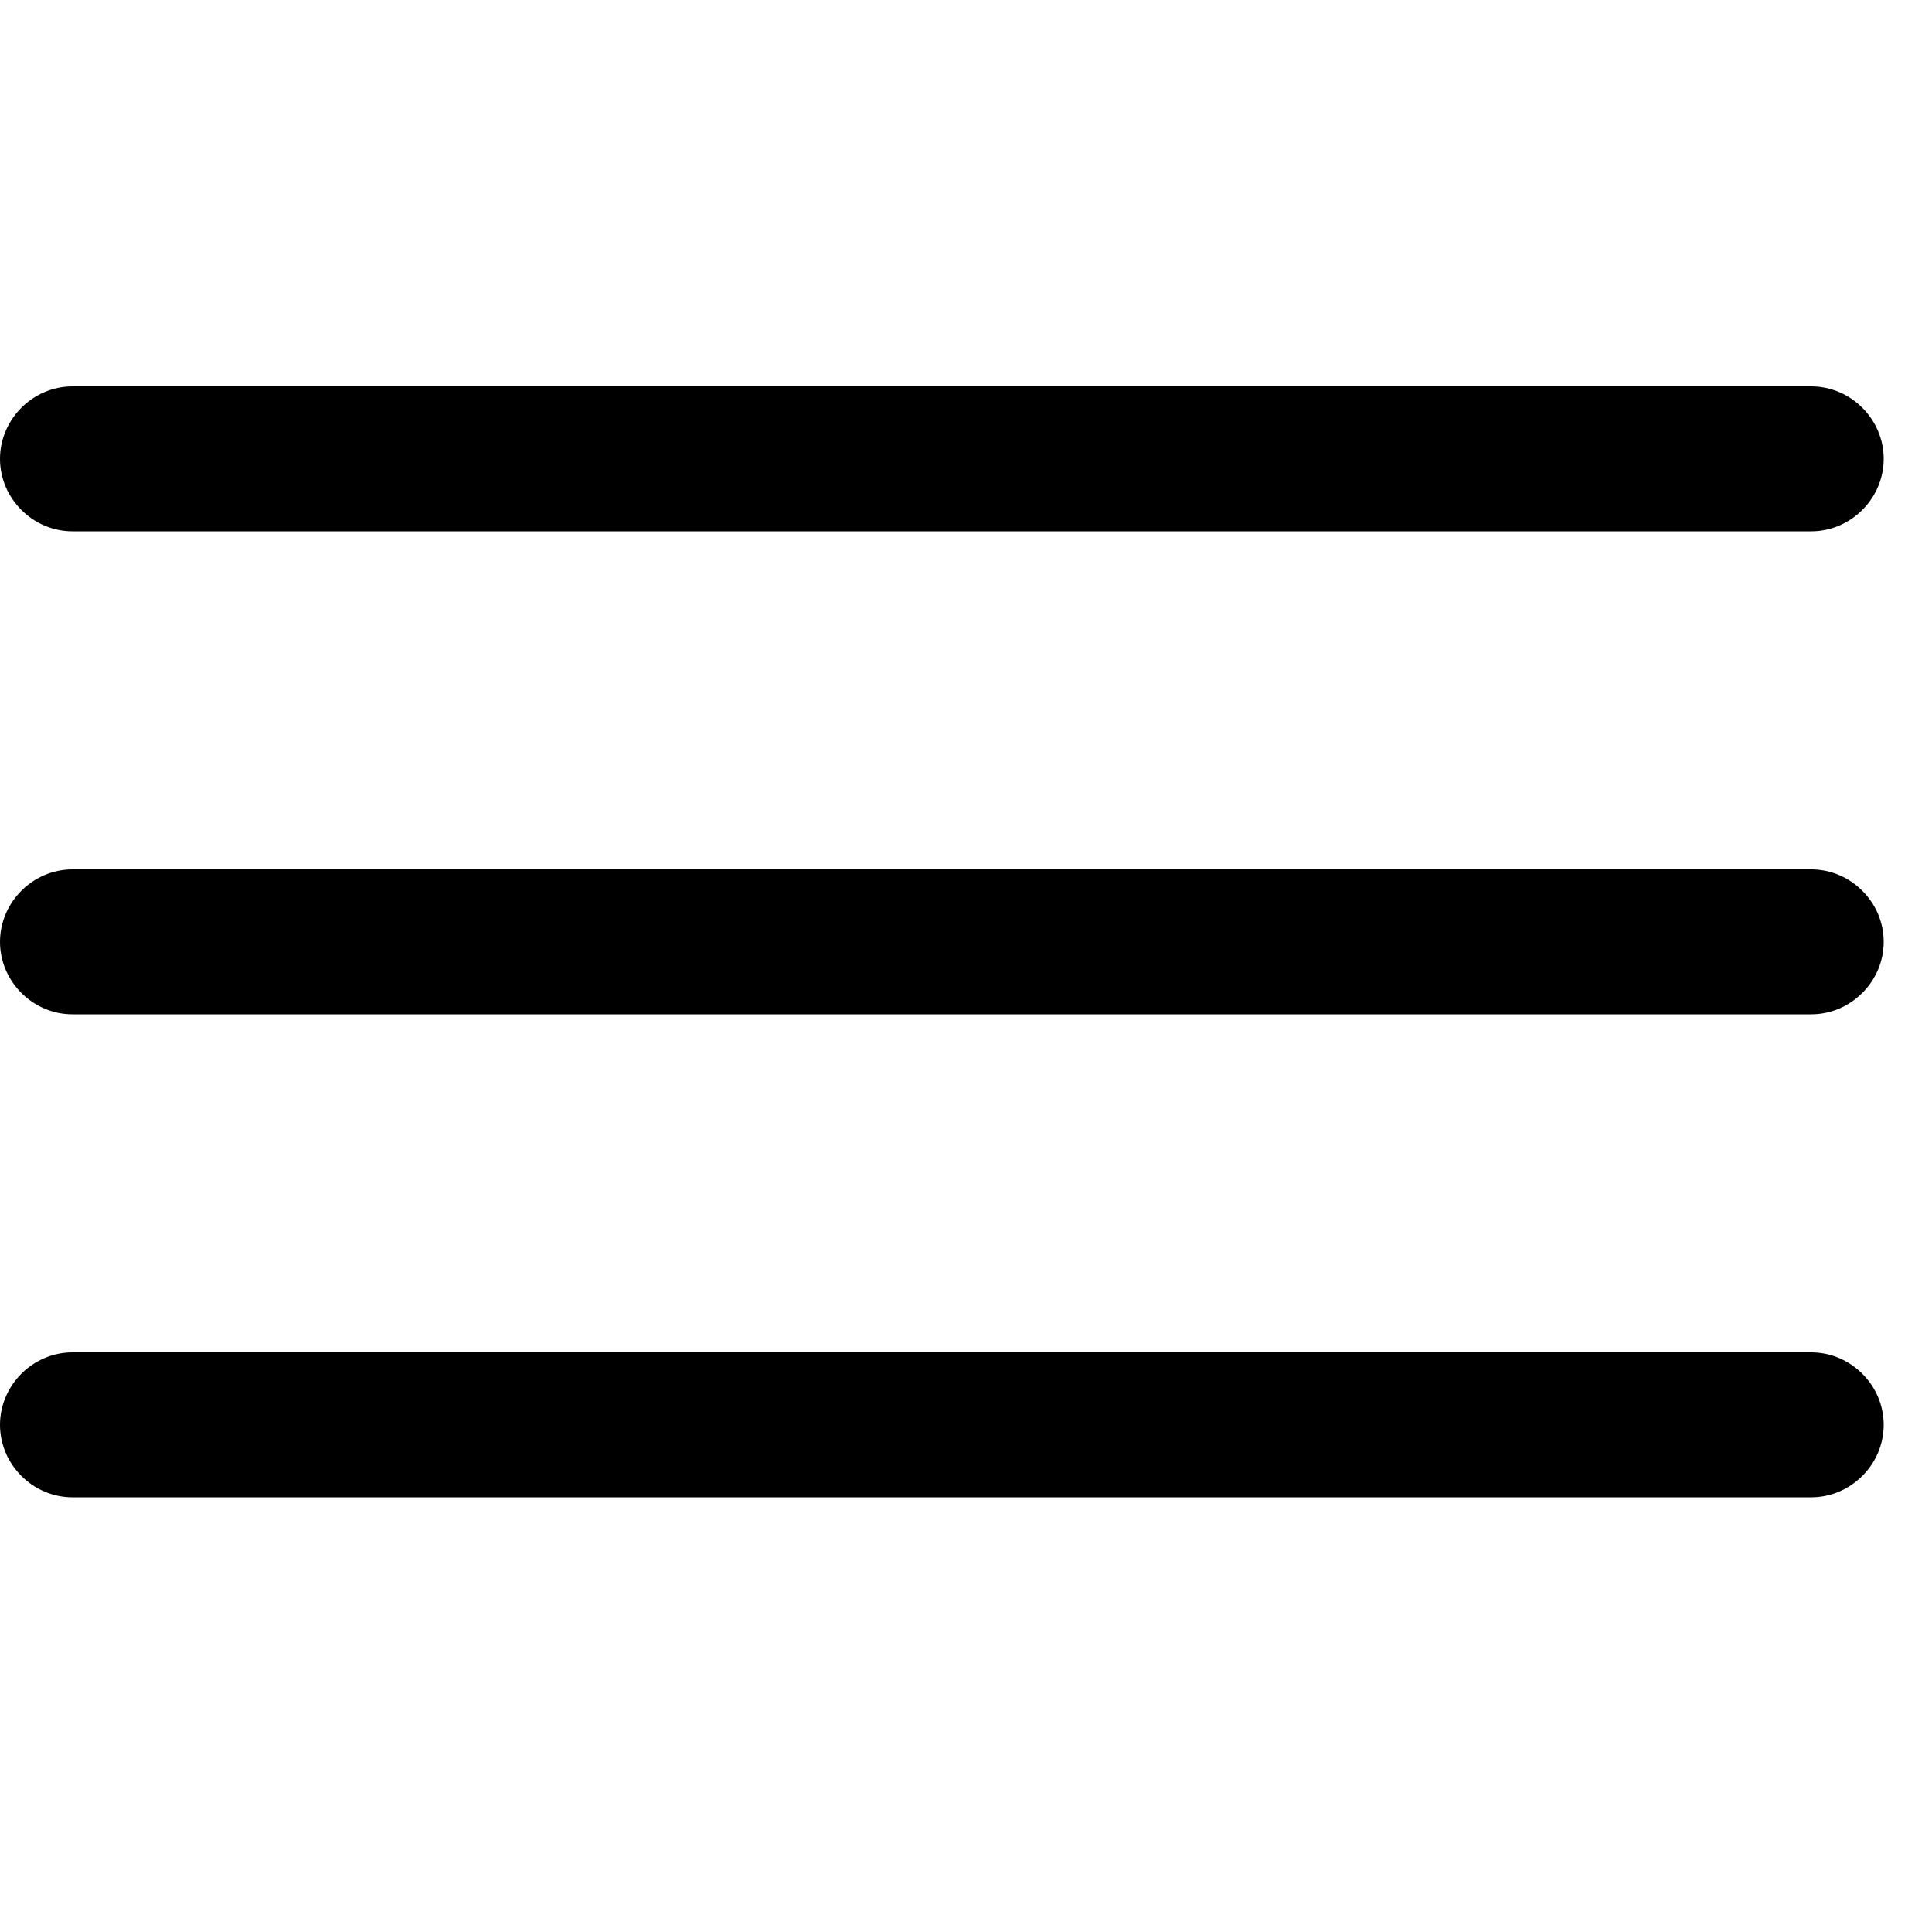
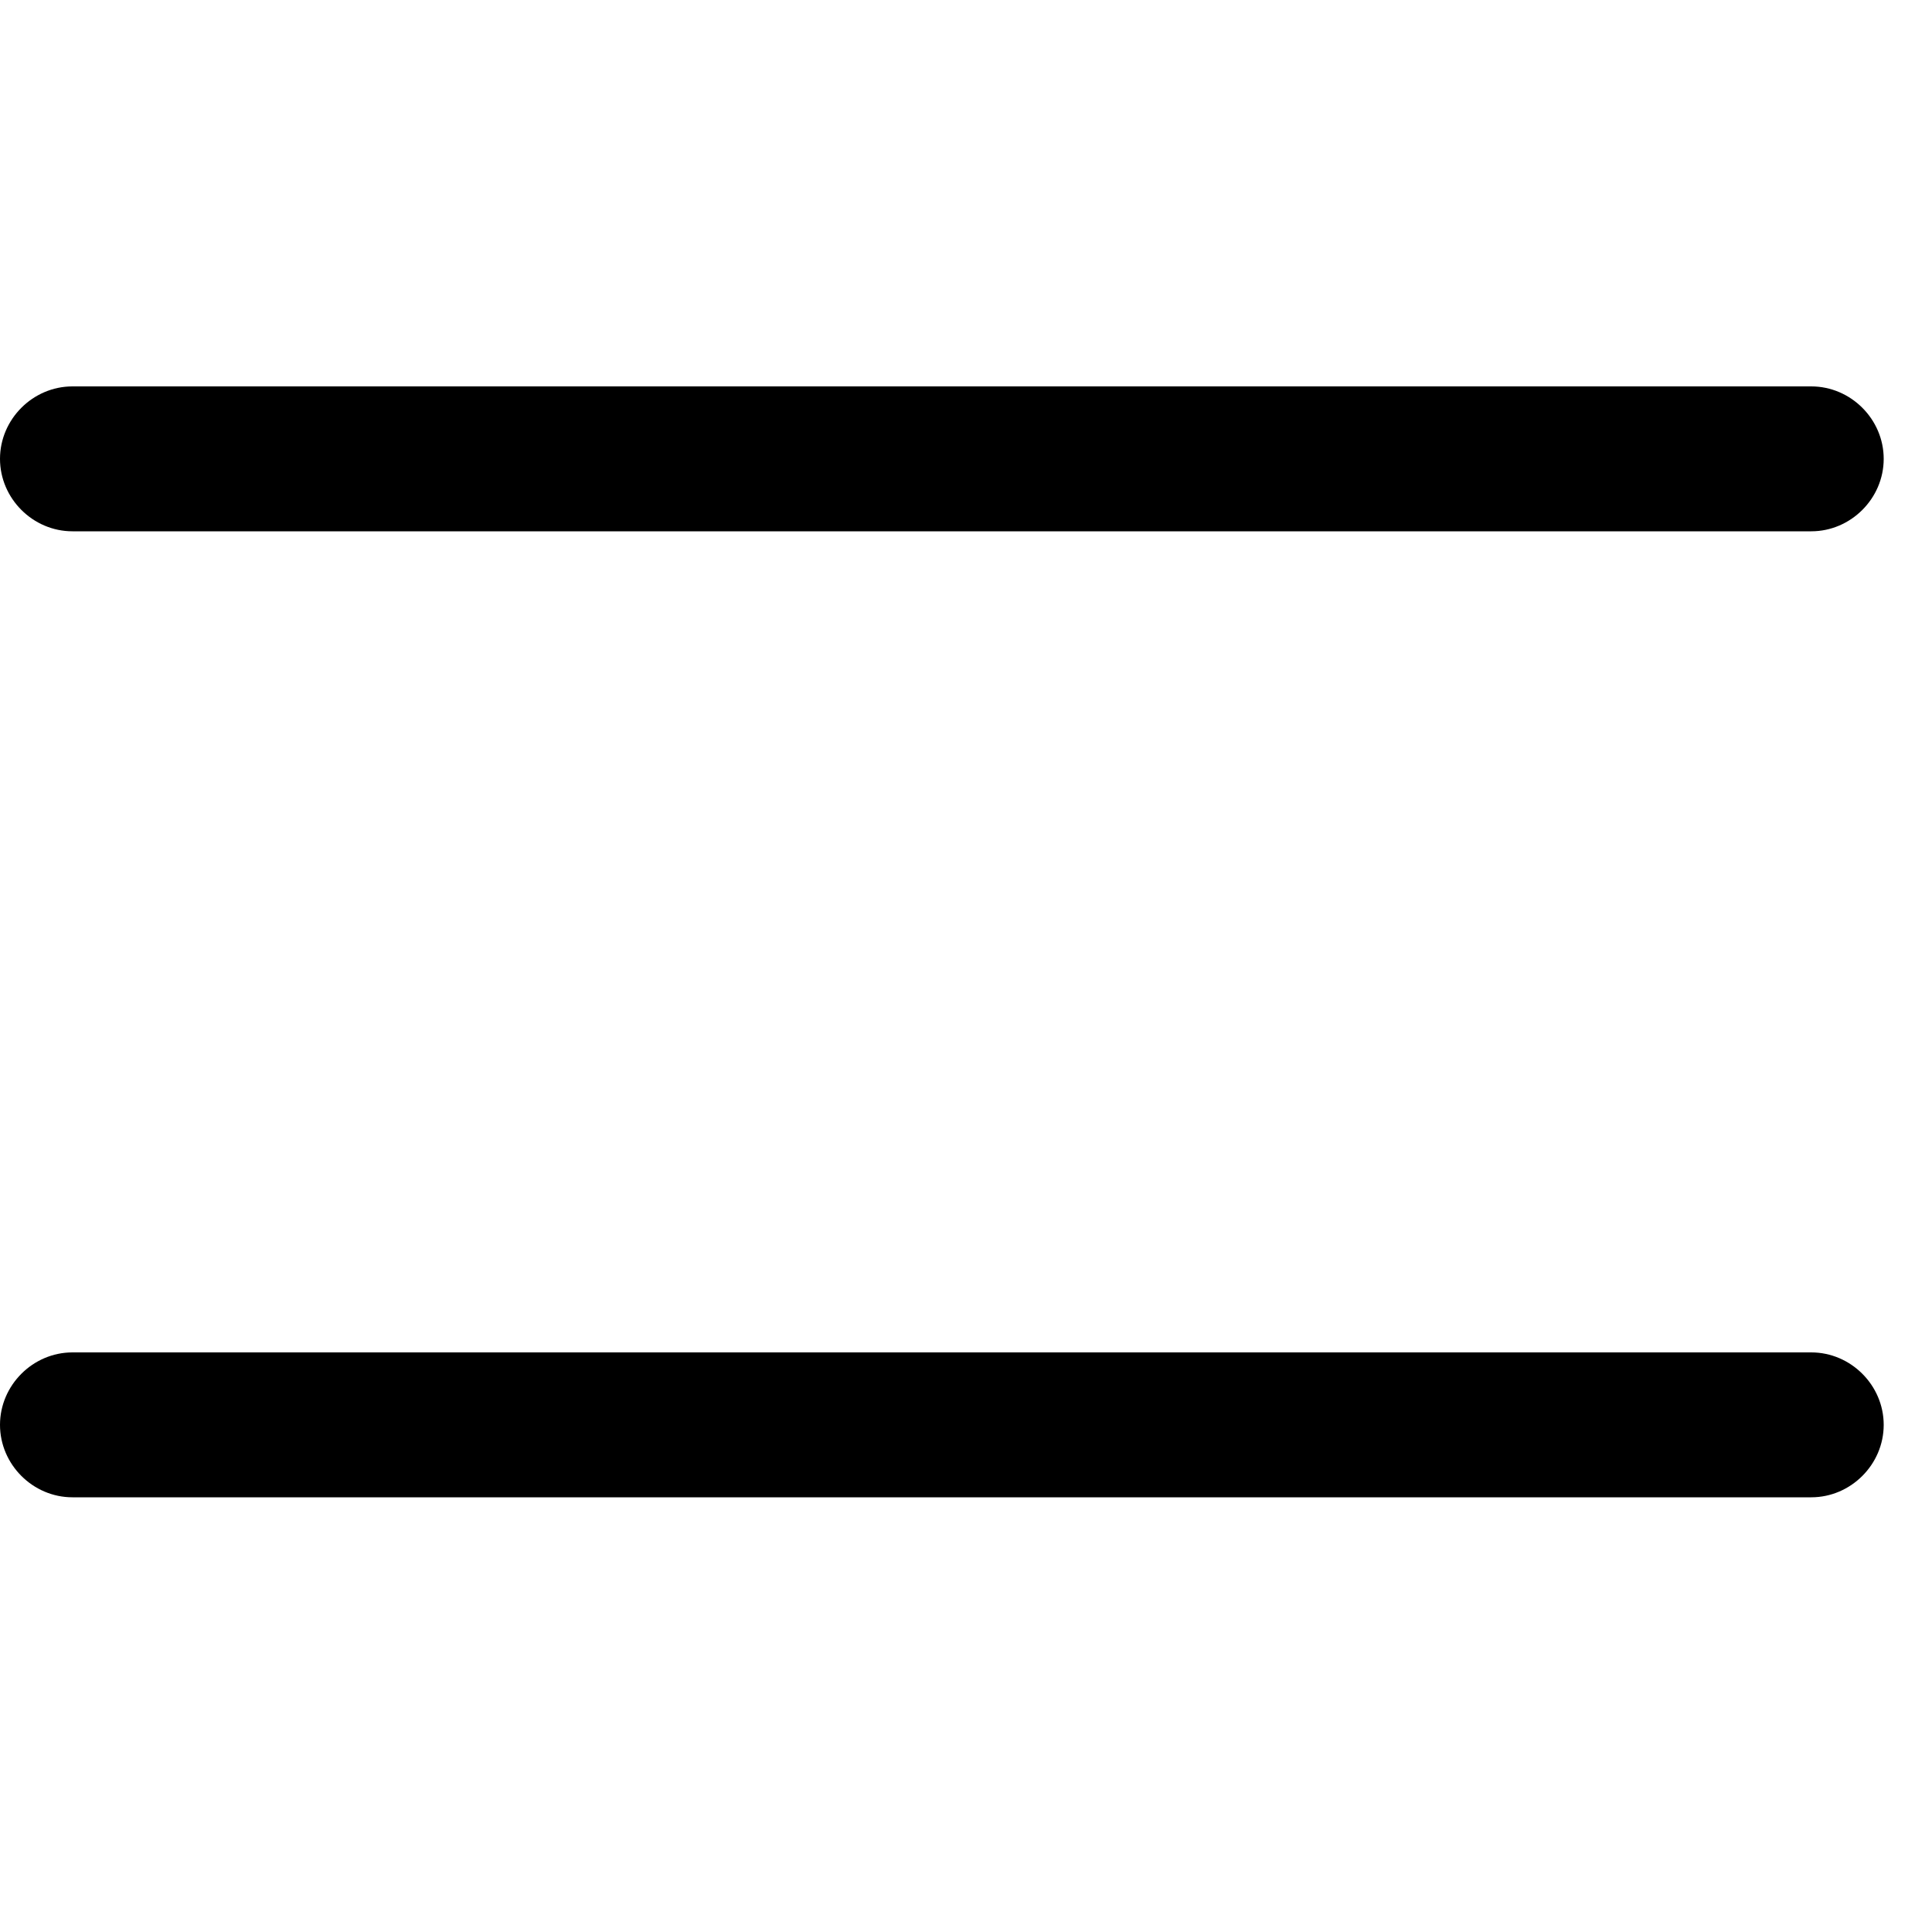
<svg xmlns="http://www.w3.org/2000/svg" width="1em" height="1em" viewBox="0 0 20 12" fill="none">
  <path d="M18.75 1.5H0.75C0.34 1.5 0 1.16 0 0.75C0 0.34 0.34 0 0.75 0H18.75C19.16 0 19.5 0.34 19.5 0.75C19.5 1.16 19.16 1.5 18.75 1.5Z" fill="currentColor" />
-   <path d="M18.75 6.5H0.75C0.34 6.5 0 6.16 0 5.75C0 5.34 0.34 5 0.75 5H18.75C19.16 5 19.5 5.34 19.5 5.75C19.5 6.16 19.16 6.5 18.75 6.5Z" fill="currentColor" />
  <path d="M18.75 11.5H0.75C0.34 11.5 0 11.16 0 10.75C0 10.34 0.34 10 0.75 10H18.75C19.16 10 19.5 10.34 19.5 10.75C19.5 11.16 19.16 11.5 18.75 11.5Z" fill="currentColor" />
</svg>